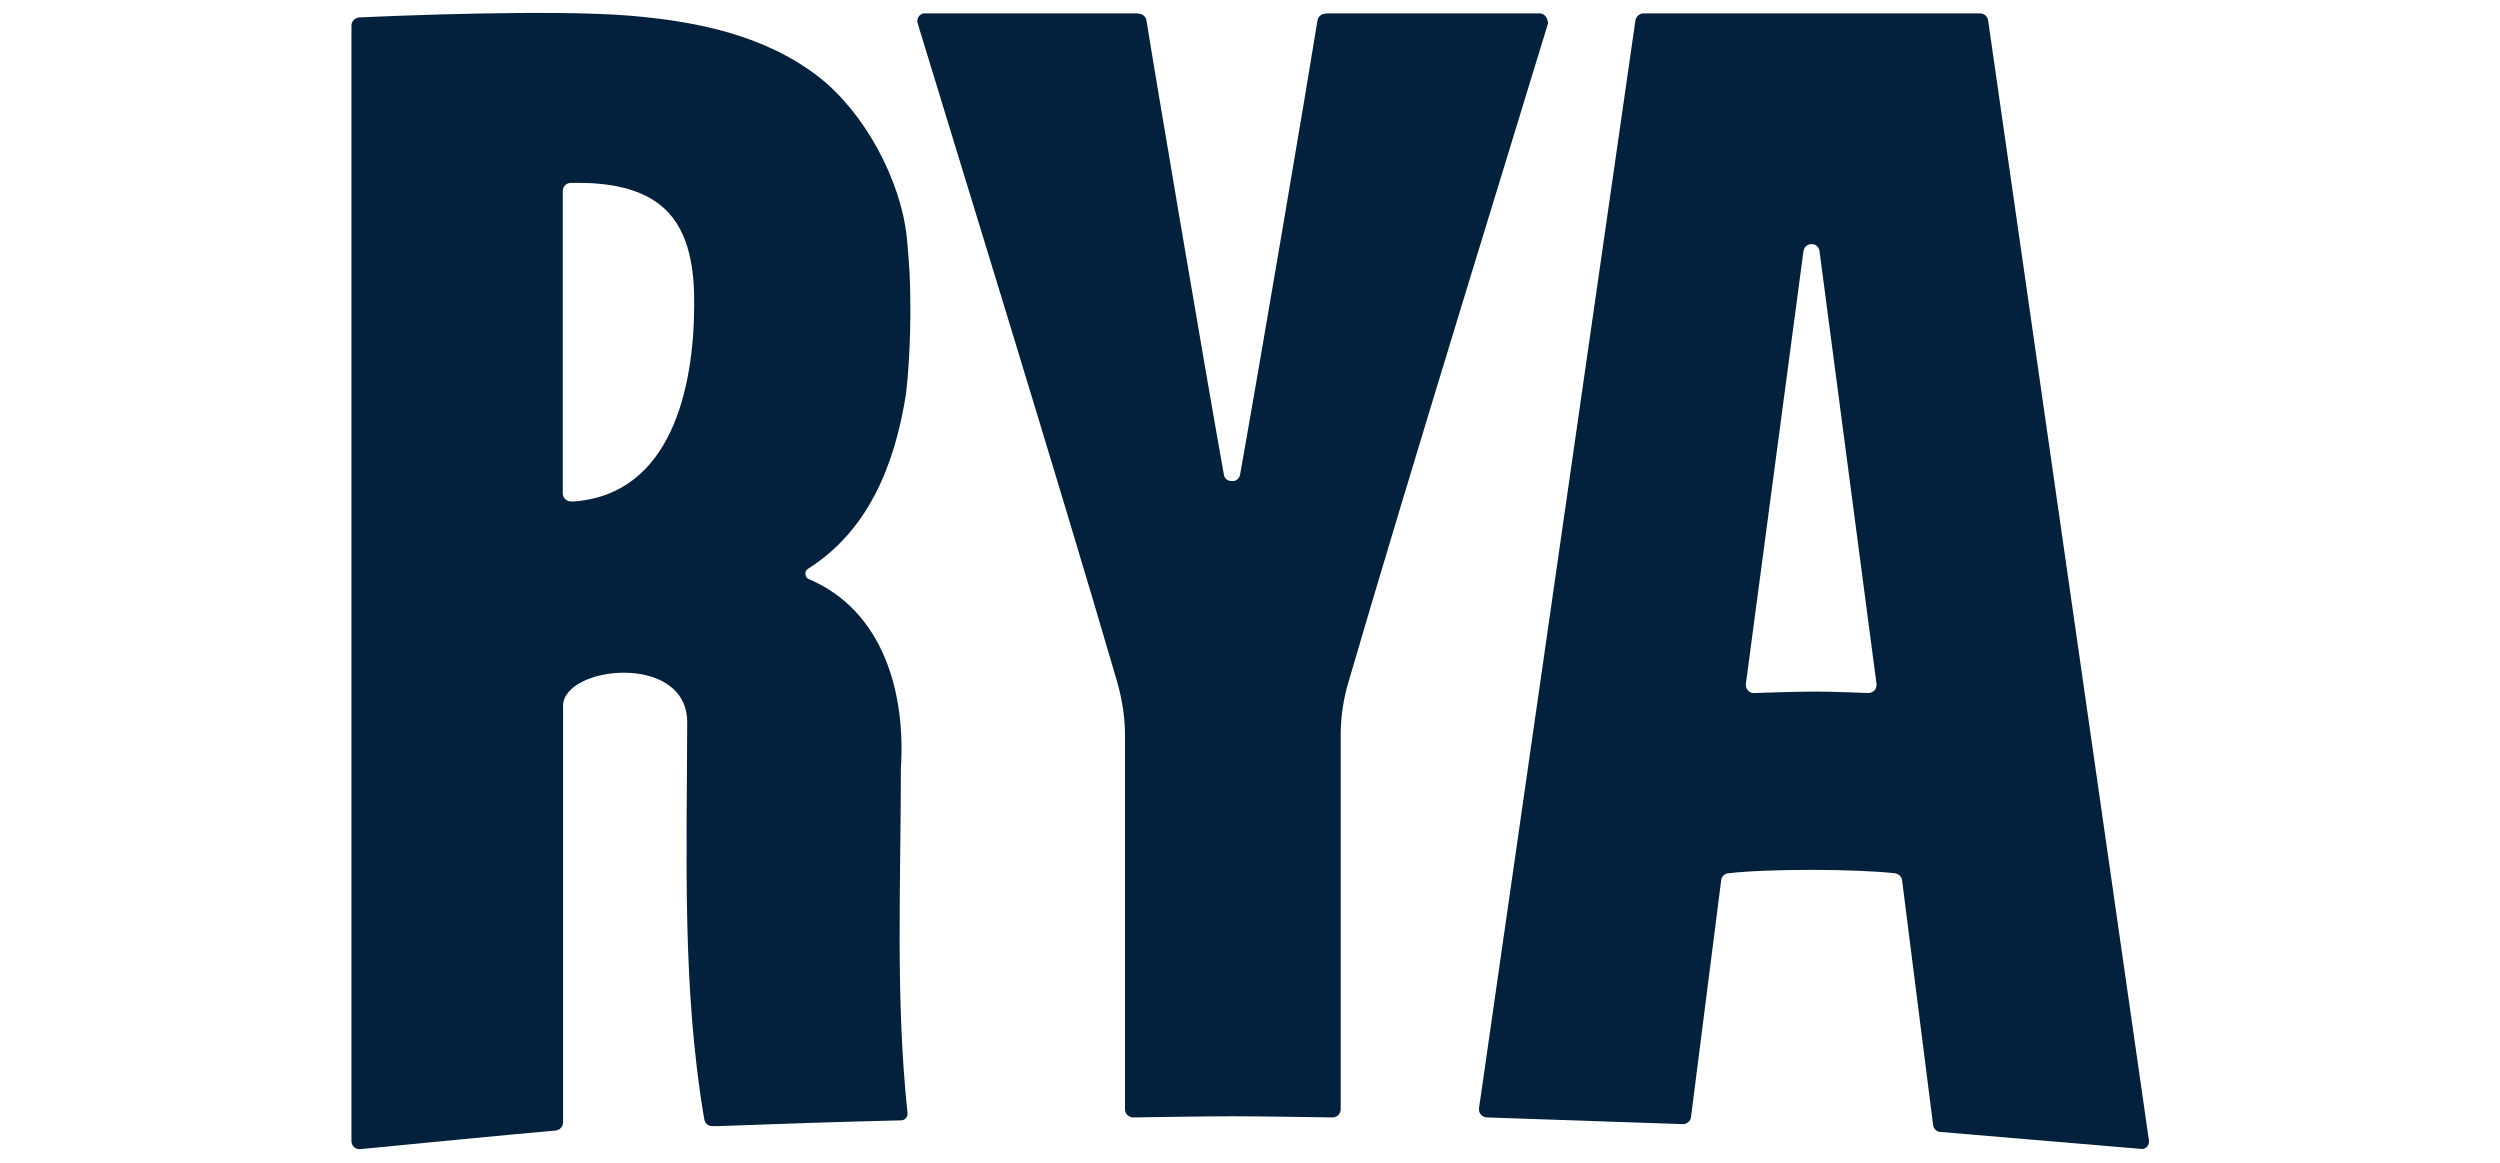
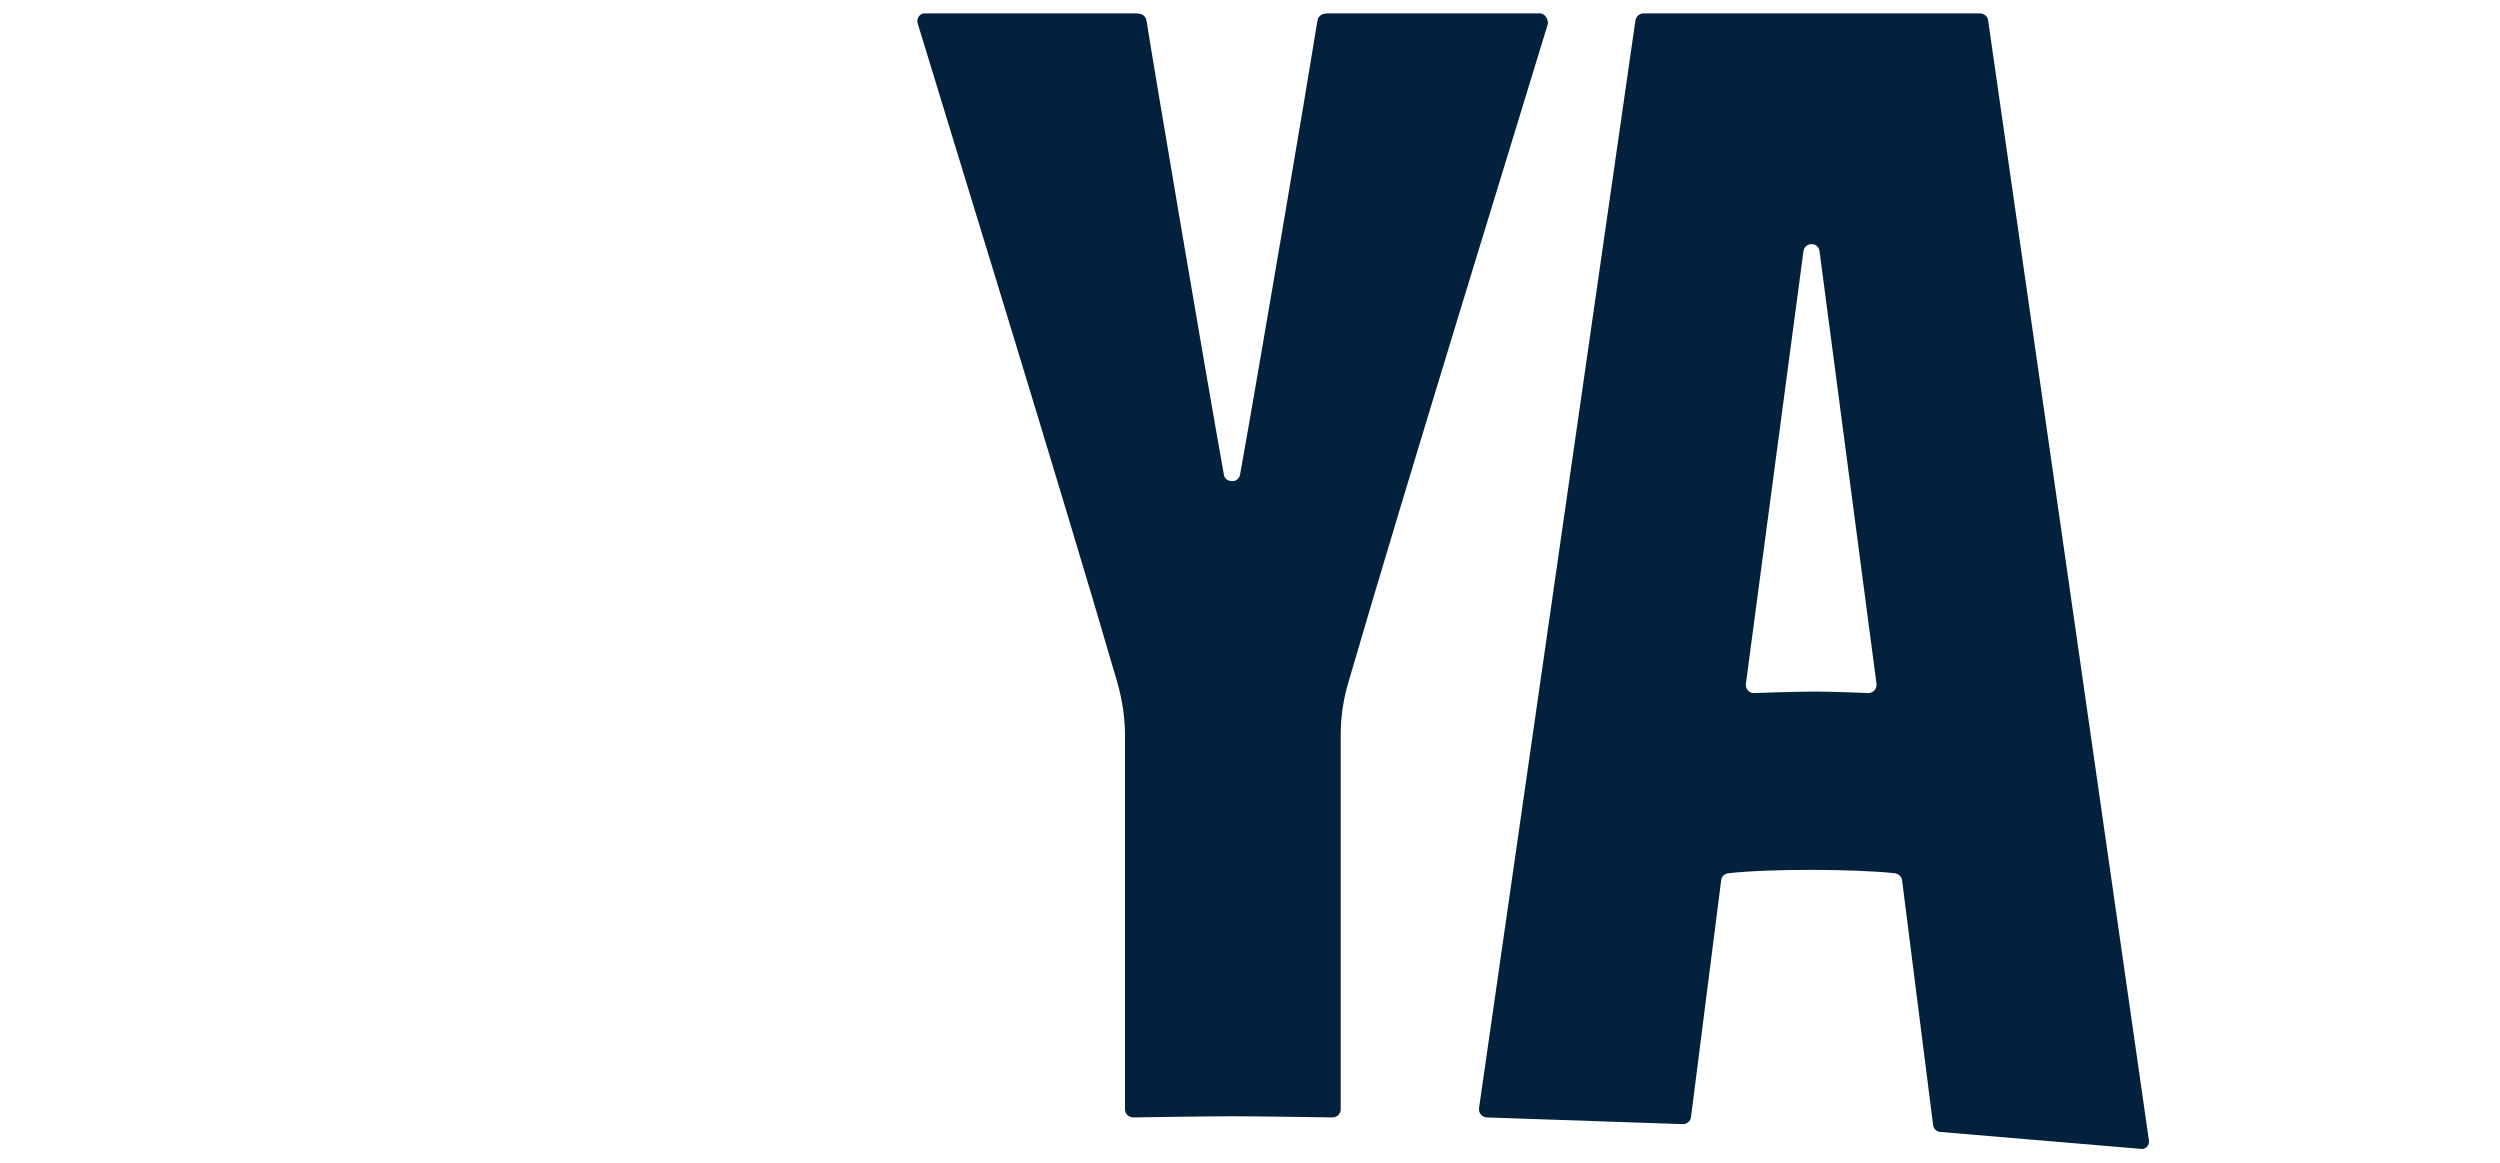
<svg xmlns="http://www.w3.org/2000/svg" width="86px" height="40px" version="1.1" id="Layer_1" x="0px" y="0px" viewBox="0 0 86 40" style="enable-background:new 0 0 86 40;" xml:space="preserve">
  <style type="text/css">
	.st0{fill:#03203D;}
</style>
  <g>
-     <path class="st0" d="M27.79,19.57c2.03-1.28,2.98-3.48,3.38-6.04c0,0,0-0.01,0-0.01c0.16-1.39,0.17-3.03,0.12-4.12   c-0.02-0.4-0.09-1.19-0.09-1.19c-0.21-2.06-1.49-4.36-3.03-5.56c-1.88-1.46-4.25-1.92-6.5-2.11c-2.66-0.22-8.05,0-9.31,0.06   c-0.15,0.01-0.27,0.13-0.27,0.28v38.37c0,0.17,0.14,0.3,0.31,0.28c0.97-0.1,5.55-0.54,6.71-0.64c0.15-0.01,0.26-0.14,0.26-0.28   V24.28c0-1.38,4.28-1.85,4.27,0.58c-0.01,4.51-0.18,9.14,0.58,13.6c0.01,0.06,0.01,0.04,0.01,0.06c0.03,0.13,0.14,0.22,0.28,0.22   l0.15,0c2.12-0.08,4.23-0.15,6.35-0.2c0.13-0.01,0.22-0.12,0.21-0.24c-0.42-3.93-0.23-7.92-0.23-11.87   c0.17-2.57-0.59-5.42-3.17-6.51c-0.07-0.03-0.11-0.09-0.11-0.16C27.69,19.69,27.72,19.62,27.79,19.57L27.79,19.57z M19.74,17.25   c-0.02,0-0.04,0-0.06,0h-0.04c-0.16,0-0.28-0.13-0.28-0.28V6.57c0-0.16,0.13-0.28,0.28-0.28h0.24c1.01,0,2.18,0.16,2.96,0.87   c0.91,0.83,1.05,2.19,1.04,3.35C23.87,13.29,23.12,17,19.74,17.25z" />
    <path class="st0" d="M53,0.46h-7.36c-0.04,0-0.04,0.01-0.04,0.01c-0.14,0-0.26,0.1-0.28,0.24c-0.27,1.72-2.04,12.15-2.66,15.61   c-0.03,0.16-0.16,0.24-0.28,0.23c-0.13,0-0.26-0.07-0.28-0.23c-0.62-3.46-2.39-13.89-2.66-15.61c-0.02-0.14-0.14-0.24-0.28-0.24   c0,0,0,0-0.03-0.01h-7.37c-0.15,0.04-0.24,0.2-0.19,0.35c0.71,2.35,4.92,15.97,6.85,22.61c0.18,0.62,0.28,1.27,0.28,1.84v12.9   c0,0.16,0.13,0.28,0.29,0.28c0.72-0.01,2.44-0.04,3.41-0.04h0.02c0.97,0,2.69,0.03,3.41,0.04c0.16,0,0.29-0.12,0.29-0.28v-12.9   c0-0.57,0.09-1.23,0.28-1.84c1.93-6.64,6.14-20.26,6.85-22.61C53.25,0.65,53.16,0.49,53,0.46L53,0.46z" />
    <path class="st0" d="M73.92,39.21L68.39,0.69c-0.02-0.13-0.14-0.23-0.28-0.23H56.54c-0.14,0-0.25,0.1-0.28,0.23l-5.38,37.42   c-0.03,0.17,0.1,0.33,0.28,0.33l6.73,0.23c0.14,0,0.26-0.1,0.28-0.24l1.04-8.16c0.02-0.13,0.12-0.22,0.25-0.23   c1.36-0.16,4.4-0.15,5.72,0c0.13,0.02,0.23,0.11,0.25,0.23l1.07,8.44c0.02,0.13,0.13,0.23,0.26,0.23l6.87,0.58   C73.81,39.56,73.96,39.39,73.92,39.21L73.92,39.21z M64.25,23.84c-0.06,0-1.15-0.05-1.82-0.05s-2.02,0.05-2.07,0.05   c-0.18,0.02-0.33-0.14-0.3-0.33l1.98-14.88c0.06-0.31,0.5-0.31,0.55,0l1.96,14.88C64.58,23.69,64.44,23.85,64.25,23.84L64.25,23.84   z" />
  </g>
</svg>